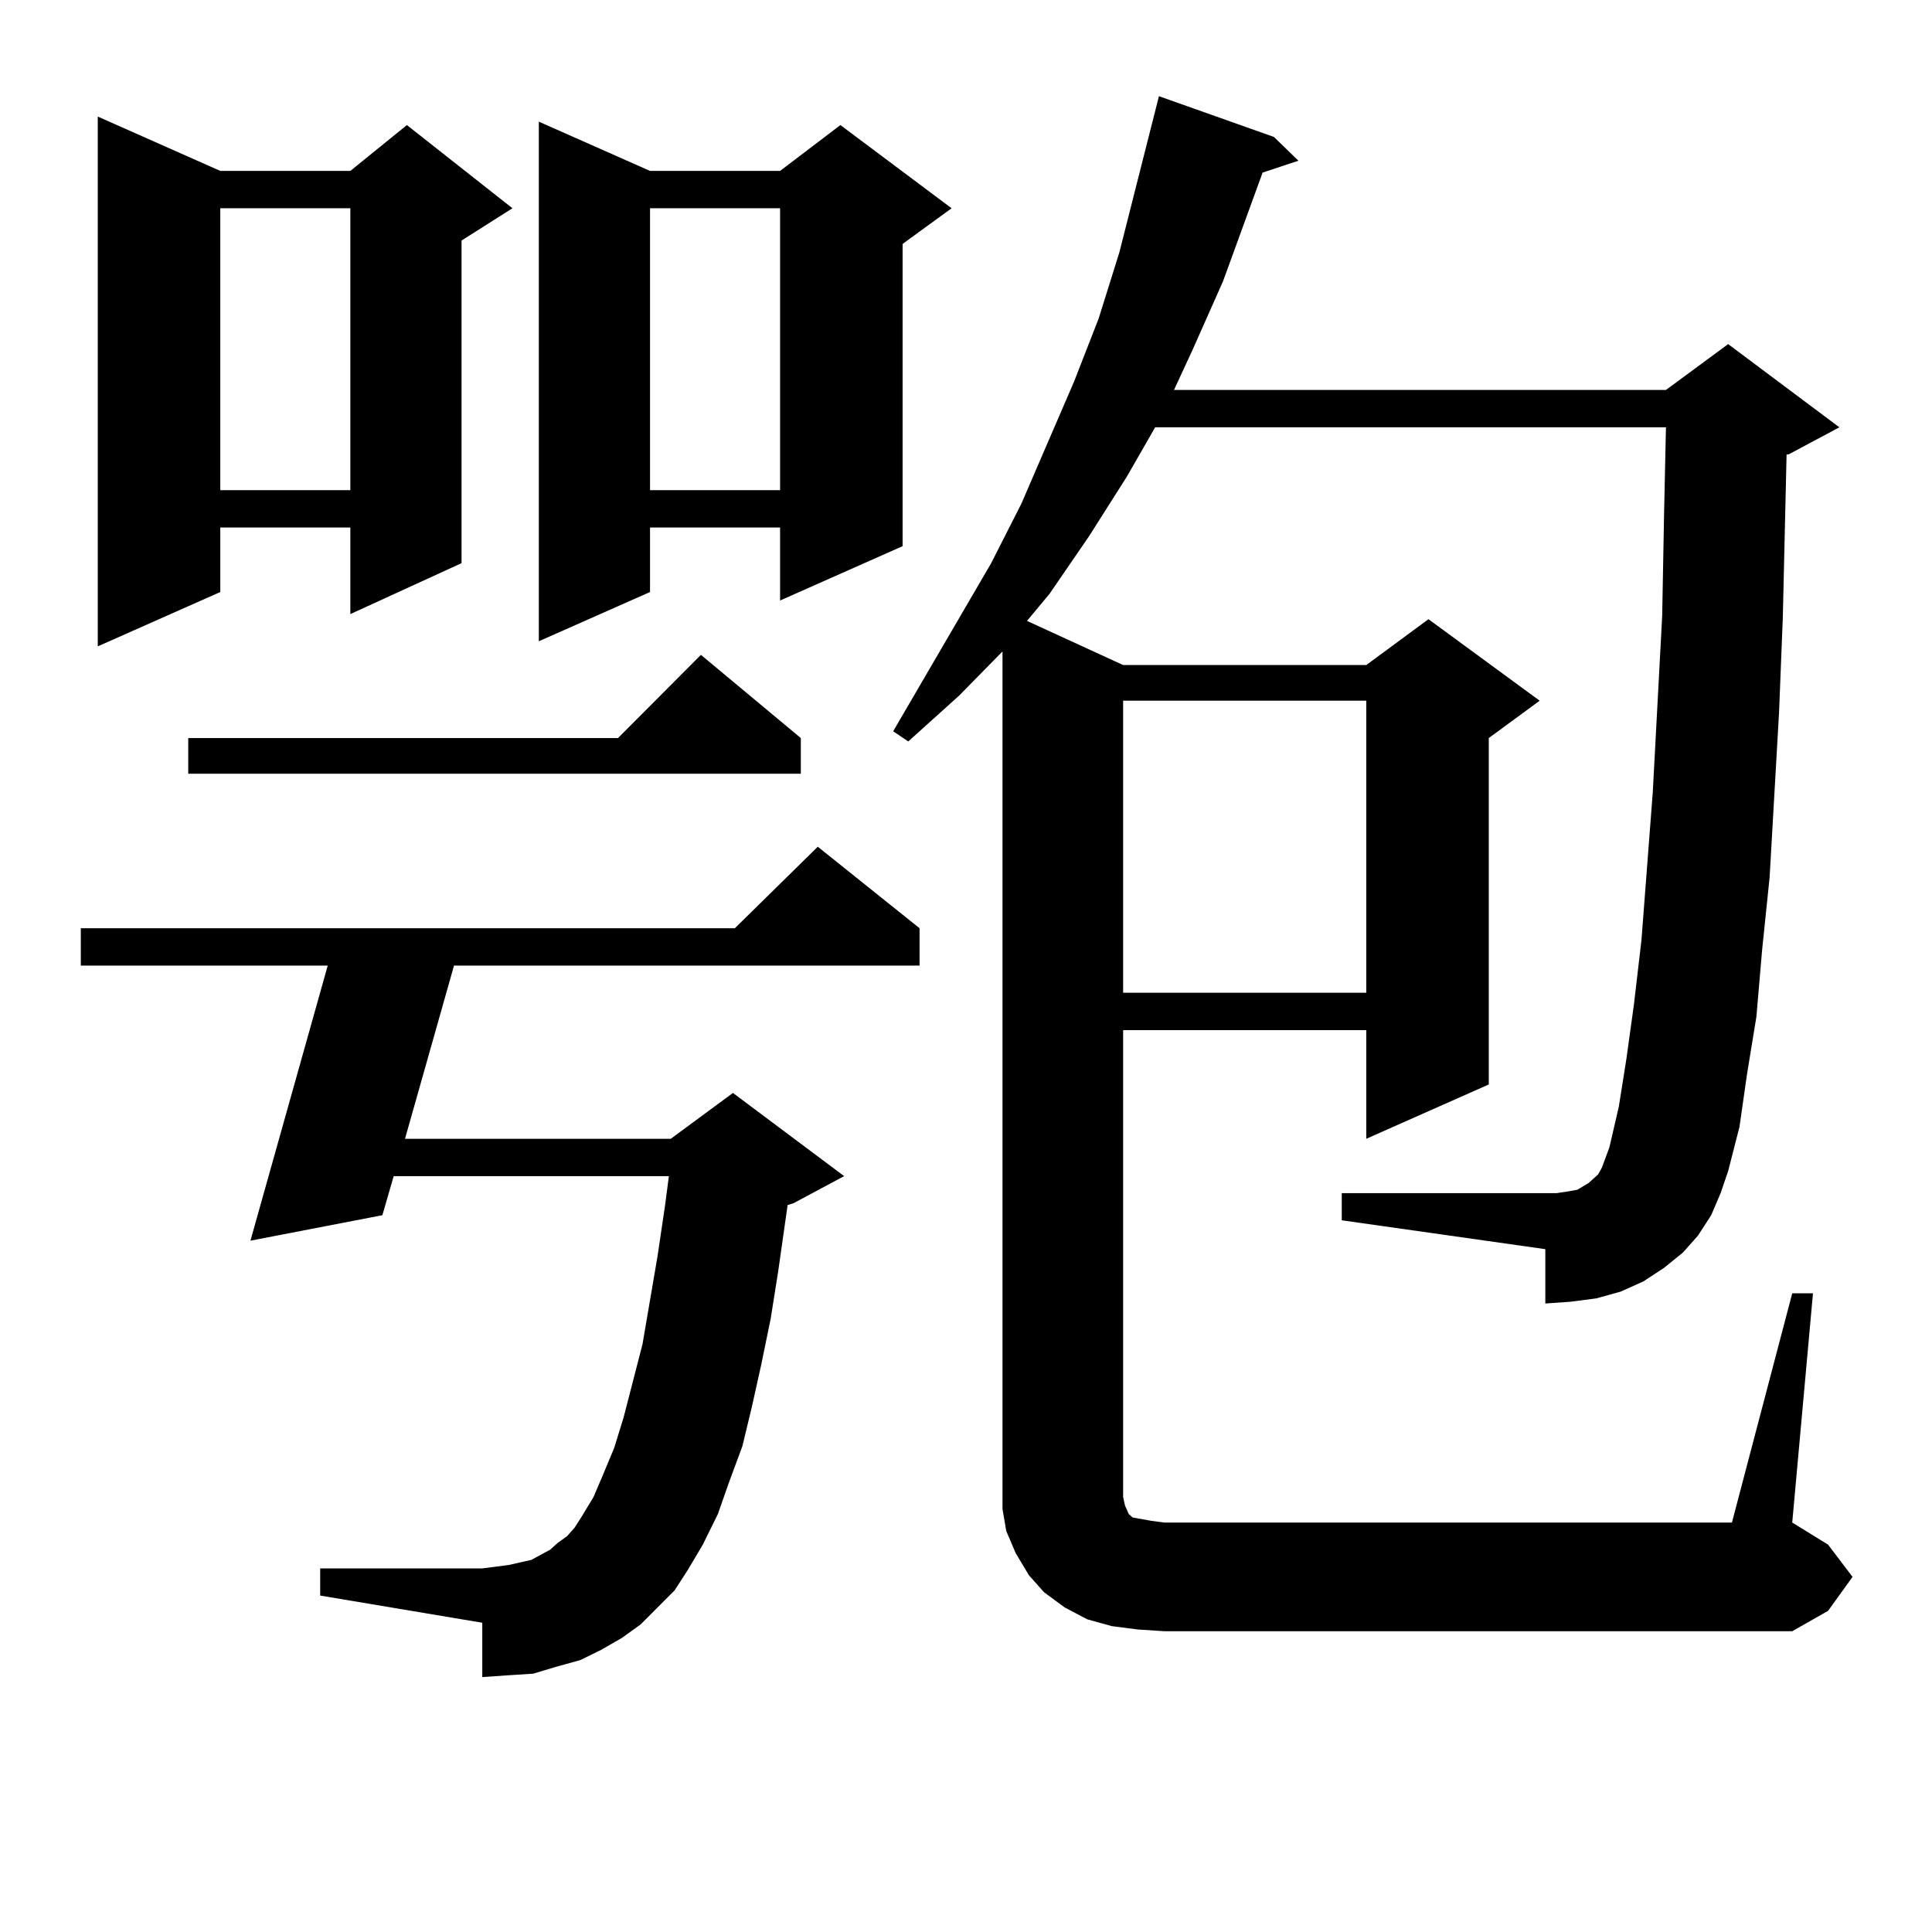
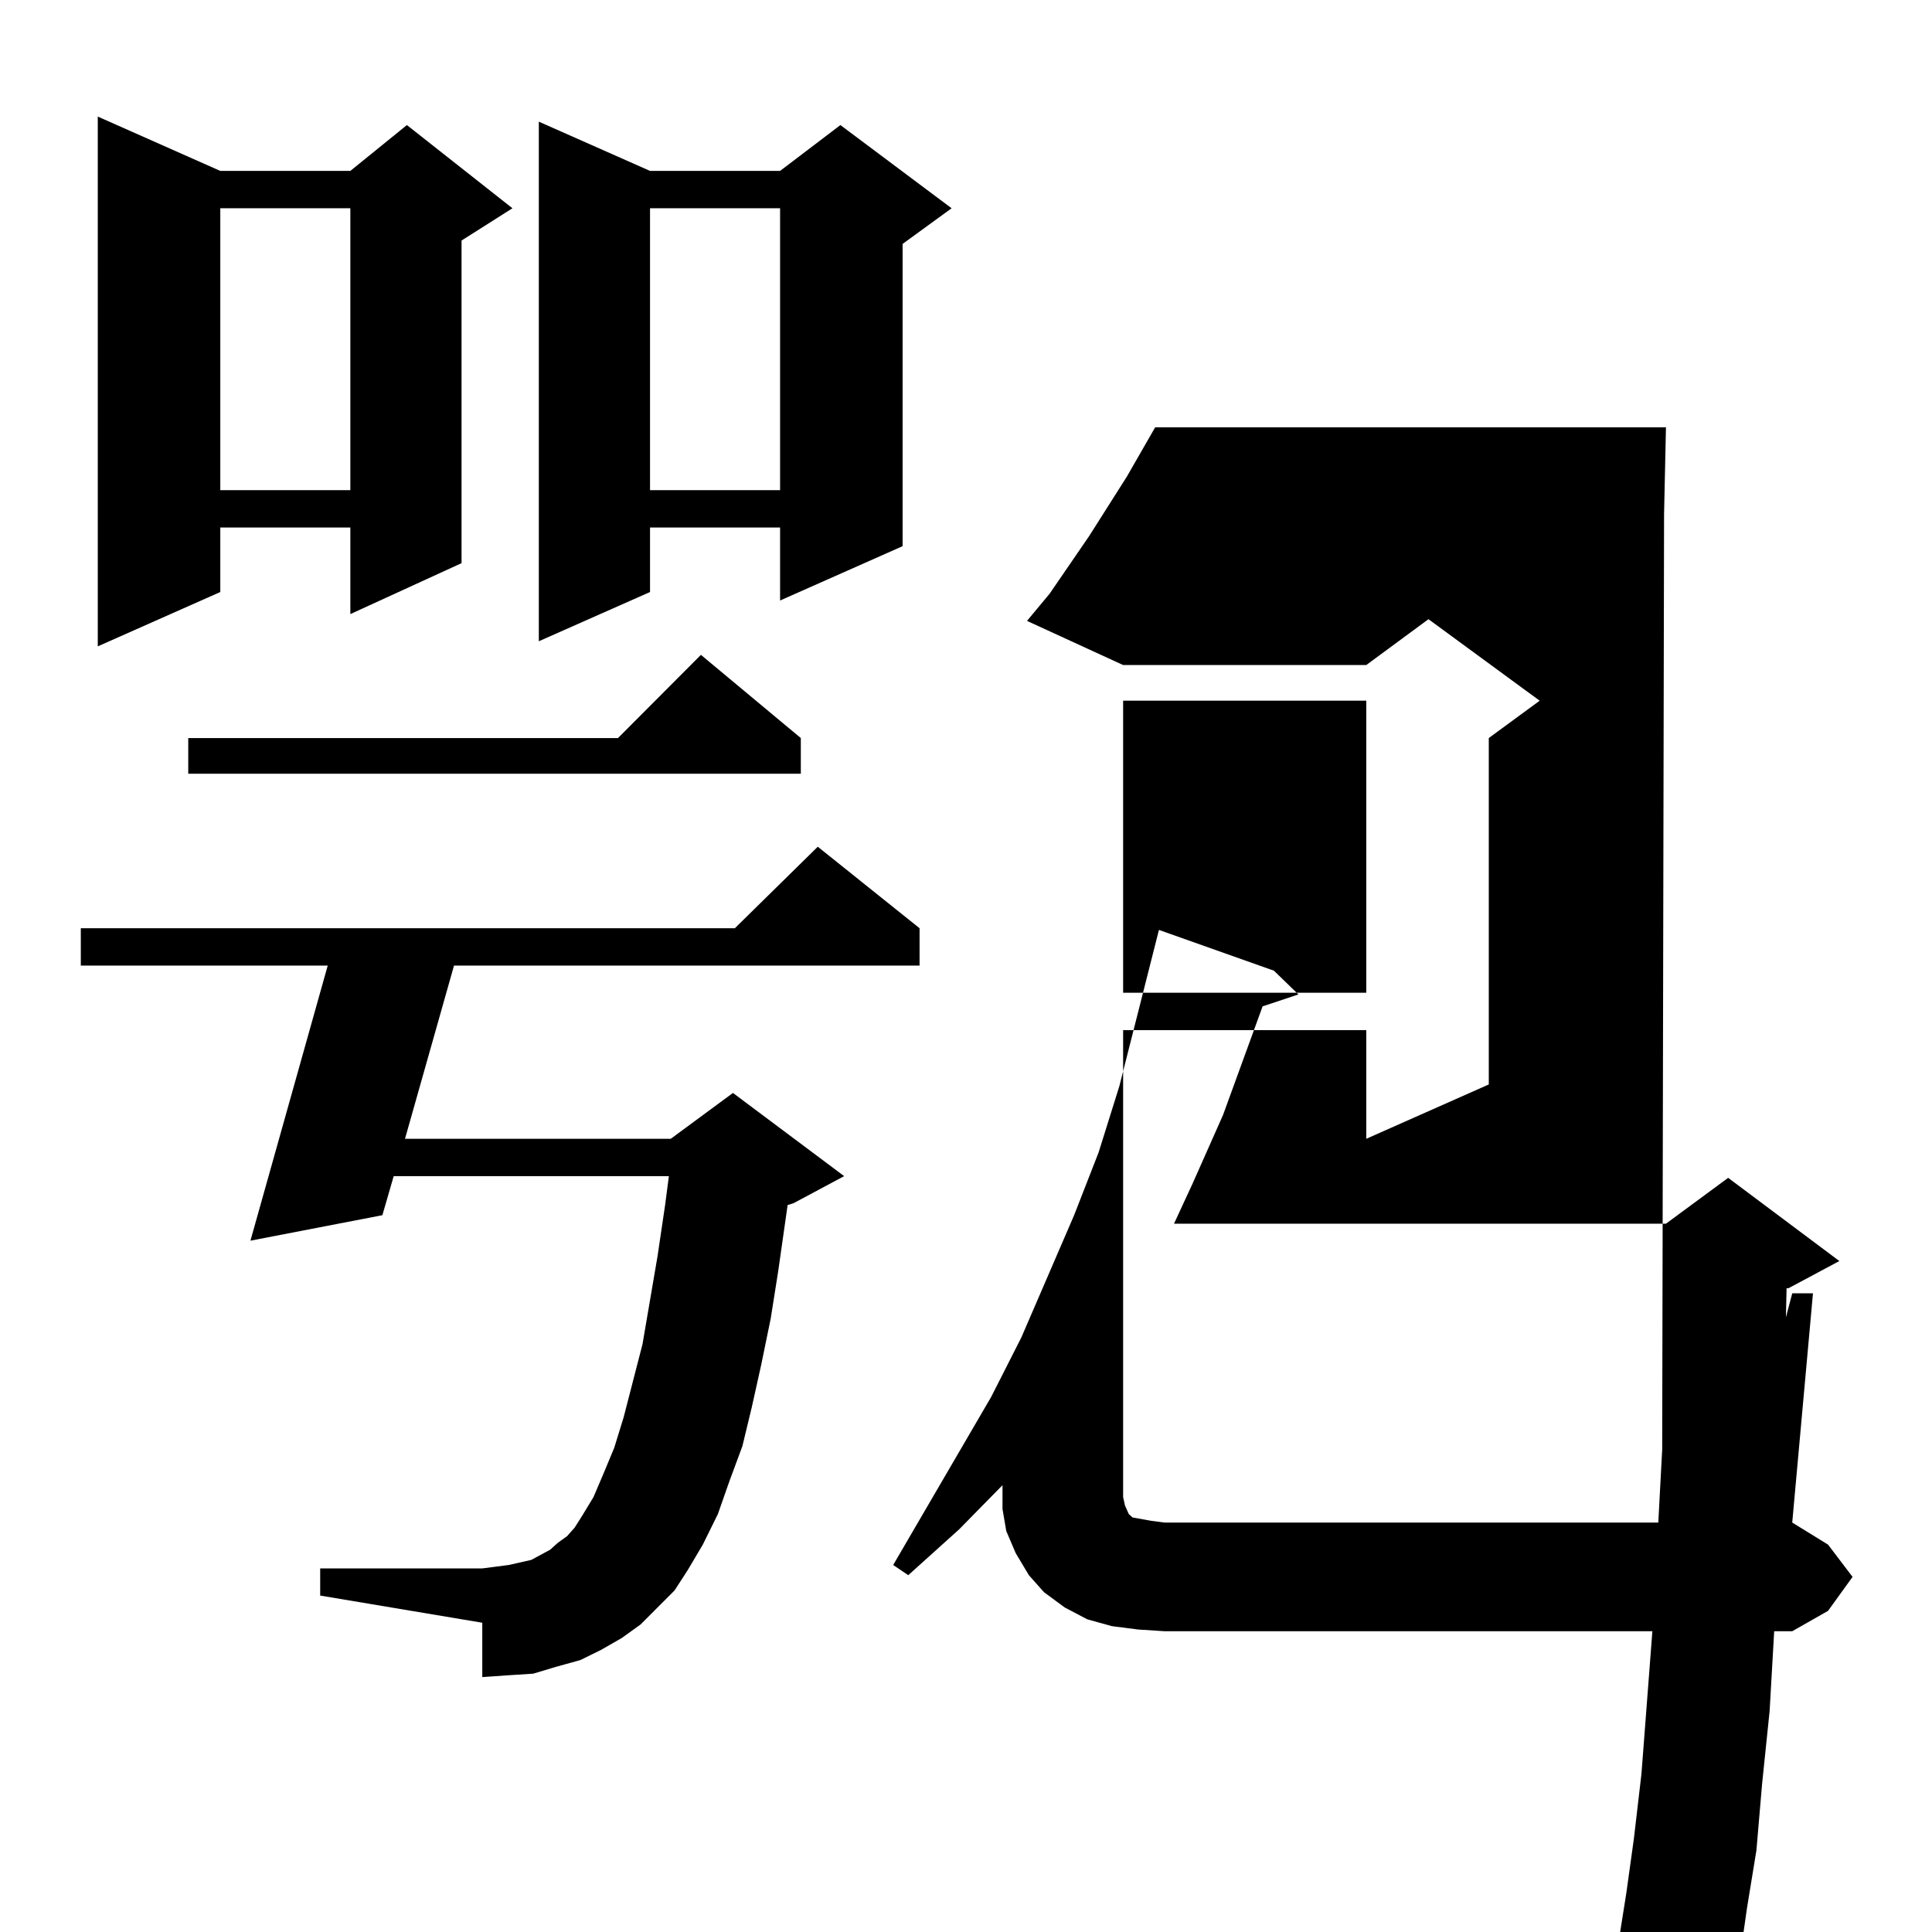
<svg xmlns="http://www.w3.org/2000/svg" version="1.1" id="图层_1" x="0px" y="0px" width="1000px" height="1000px" viewBox="0 0 1000 1000" enable-background="new 0 0 1000 1000" xml:space="preserve">
-   <path d="M340.357,832.015l-8.78,8.789l-9.756,7.031l-10.731,6.152l-10.731,5.273l-12.683,3.516l-11.707,3.516l-13.658,0.879  l-12.683,0.879v-28.125l-83.9-14.063v-14.063h83.9l6.829-0.879l6.829-0.879l11.707-2.637l4.878-2.637l4.878-2.637l3.902-3.516  l4.878-3.516l3.902-4.395l3.902-6.152l5.854-9.668l4.878-11.426l5.854-14.063l4.878-15.82l9.756-37.793l7.805-45.703l3.902-26.367  l1.951-14.941H203.775l-5.854,20.215l-68.291,13.184l39.999-142.383H41.828v-19.336h338.528l42.926-42.188l52.682,42.188v19.336  h-240.97l-25.365,89.648h137.558l32.194-23.73l57.56,43.066L410.6,622.836l-2.927,0.879l-4.878,34.277l-3.902,24.609l-4.878,23.73  l-4.878,21.973l-4.878,20.215l-6.829,18.457l-5.854,16.699l-7.805,15.82l-7.805,13.184l-6.829,10.547L340.357,832.015z   M114.021,88.461h67.315l29.268-23.73l54.633,43.066l-26.341,16.699v166.992l-57.56,26.367v-44.824h-67.315v33.398l-63.413,28.125  V60.336L114.021,88.461z M414.502,382.015v18.457H97.437v-18.457H319.87l42.926-43.066L414.502,382.015z M114.021,107.797v145.898  h67.315V107.797H114.021z M336.455,88.461h67.315l31.219-23.73l57.56,43.066l-25.365,18.457v156.445l-63.413,28.125v-37.793h-67.315  v33.398l-57.56,25.488V62.972L336.455,88.461z M336.455,107.797v145.898h67.315V107.797H336.455z M927.66,669.418h10.731  L927.66,788.07l18.536,11.426l12.683,16.699l-12.683,17.578L927.66,844.32H602.79l-13.658-0.879l-13.658-1.758l-12.683-3.516  l-11.707-6.152l-10.731-7.91l-7.805-8.789l-6.829-11.426l-4.878-11.426l-1.951-11.426v-12.305V337.191l-22.438,22.852l-26.341,23.73  l-7.805-5.273l50.73-87.012l15.609-30.762l27.316-63.281l12.683-32.52l10.731-34.277l20.487-80.859l59.511,21.094l12.683,12.305  l-18.536,6.152l-20.487,56.25l-15.609,35.156l-9.756,21.094h254.628l32.194-23.73l57.56,43.066l-26.341,14.063h-0.976l-1.951,84.375  l-1.951,49.219l-4.878,85.254l-3.902,37.793l-2.927,34.277l-4.878,29.883l-3.902,27.246l-5.854,22.852l-3.902,11.426l-4.878,11.426  l-6.829,10.547l-7.805,8.789l-9.756,7.91l-10.731,7.031l-11.707,5.273l-12.683,3.516l-13.658,1.758l-12.683,0.879v-28.125  l-105.363-14.941v-14.063h105.363h5.854l5.854-0.879l4.878-0.879l2.927-1.758l2.927-1.758l1.951-1.758l2.927-2.637l1.951-3.516  l1.951-5.273l1.951-5.273l4.878-21.094l3.902-24.609l3.902-28.125l3.902-33.398l5.854-76.465l4.878-91.406L861.32,266l0.976-44.824  H597.912l-14.634,25.488l-19.512,30.762l-20.487,29.883l-11.707,14.063l49.755,22.852h125.851l32.194-23.73l57.56,42.188  l-26.341,19.336v179.297l-63.413,28.125v-56.25H581.327v241.699l0.976,4.395l1.951,4.395l1.951,1.758l4.878,0.879l4.878,0.879  l6.829,0.879h293.651L927.66,669.418z M581.327,362.679v151.172h125.851V362.679H581.327z" />
+   <path d="M340.357,832.015l-8.78,8.789l-9.756,7.031l-10.731,6.152l-10.731,5.273l-12.683,3.516l-11.707,3.516l-13.658,0.879  l-12.683,0.879v-28.125l-83.9-14.063v-14.063h83.9l6.829-0.879l6.829-0.879l11.707-2.637l4.878-2.637l4.878-2.637l3.902-3.516  l4.878-3.516l3.902-4.395l3.902-6.152l5.854-9.668l4.878-11.426l5.854-14.063l4.878-15.82l9.756-37.793l7.805-45.703l3.902-26.367  l1.951-14.941H203.775l-5.854,20.215l-68.291,13.184l39.999-142.383H41.828v-19.336h338.528l42.926-42.188l52.682,42.188v19.336  h-240.97l-25.365,89.648h137.558l32.194-23.73l57.56,43.066L410.6,622.836l-2.927,0.879l-4.878,34.277l-3.902,24.609l-4.878,23.73  l-4.878,21.973l-4.878,20.215l-6.829,18.457l-5.854,16.699l-7.805,15.82l-7.805,13.184l-6.829,10.547L340.357,832.015z   M114.021,88.461h67.315l29.268-23.73l54.633,43.066l-26.341,16.699v166.992l-57.56,26.367v-44.824h-67.315v33.398l-63.413,28.125  V60.336L114.021,88.461z M414.502,382.015v18.457H97.437v-18.457H319.87l42.926-43.066L414.502,382.015z M114.021,107.797v145.898  h67.315V107.797H114.021z M336.455,88.461h67.315l31.219-23.73l57.56,43.066l-25.365,18.457v156.445l-63.413,28.125v-37.793h-67.315  v33.398l-57.56,25.488V62.972L336.455,88.461z M336.455,107.797v145.898h67.315V107.797H336.455z M927.66,669.418h10.731  L927.66,788.07l18.536,11.426l12.683,16.699l-12.683,17.578L927.66,844.32H602.79l-13.658-0.879l-13.658-1.758l-12.683-3.516  l-11.707-6.152l-10.731-7.91l-7.805-8.789l-6.829-11.426l-4.878-11.426l-1.951-11.426v-12.305l-22.438,22.852l-26.341,23.73  l-7.805-5.273l50.73-87.012l15.609-30.762l27.316-63.281l12.683-32.52l10.731-34.277l20.487-80.859l59.511,21.094l12.683,12.305  l-18.536,6.152l-20.487,56.25l-15.609,35.156l-9.756,21.094h254.628l32.194-23.73l57.56,43.066l-26.341,14.063h-0.976l-1.951,84.375  l-1.951,49.219l-4.878,85.254l-3.902,37.793l-2.927,34.277l-4.878,29.883l-3.902,27.246l-5.854,22.852l-3.902,11.426l-4.878,11.426  l-6.829,10.547l-7.805,8.789l-9.756,7.91l-10.731,7.031l-11.707,5.273l-12.683,3.516l-13.658,1.758l-12.683,0.879v-28.125  l-105.363-14.941v-14.063h105.363h5.854l5.854-0.879l4.878-0.879l2.927-1.758l2.927-1.758l1.951-1.758l2.927-2.637l1.951-3.516  l1.951-5.273l1.951-5.273l4.878-21.094l3.902-24.609l3.902-28.125l3.902-33.398l5.854-76.465l4.878-91.406L861.32,266l0.976-44.824  H597.912l-14.634,25.488l-19.512,30.762l-20.487,29.883l-11.707,14.063l49.755,22.852h125.851l32.194-23.73l57.56,42.188  l-26.341,19.336v179.297l-63.413,28.125v-56.25H581.327v241.699l0.976,4.395l1.951,4.395l1.951,1.758l4.878,0.879l4.878,0.879  l6.829,0.879h293.651L927.66,669.418z M581.327,362.679v151.172h125.851V362.679H581.327z" />
</svg>